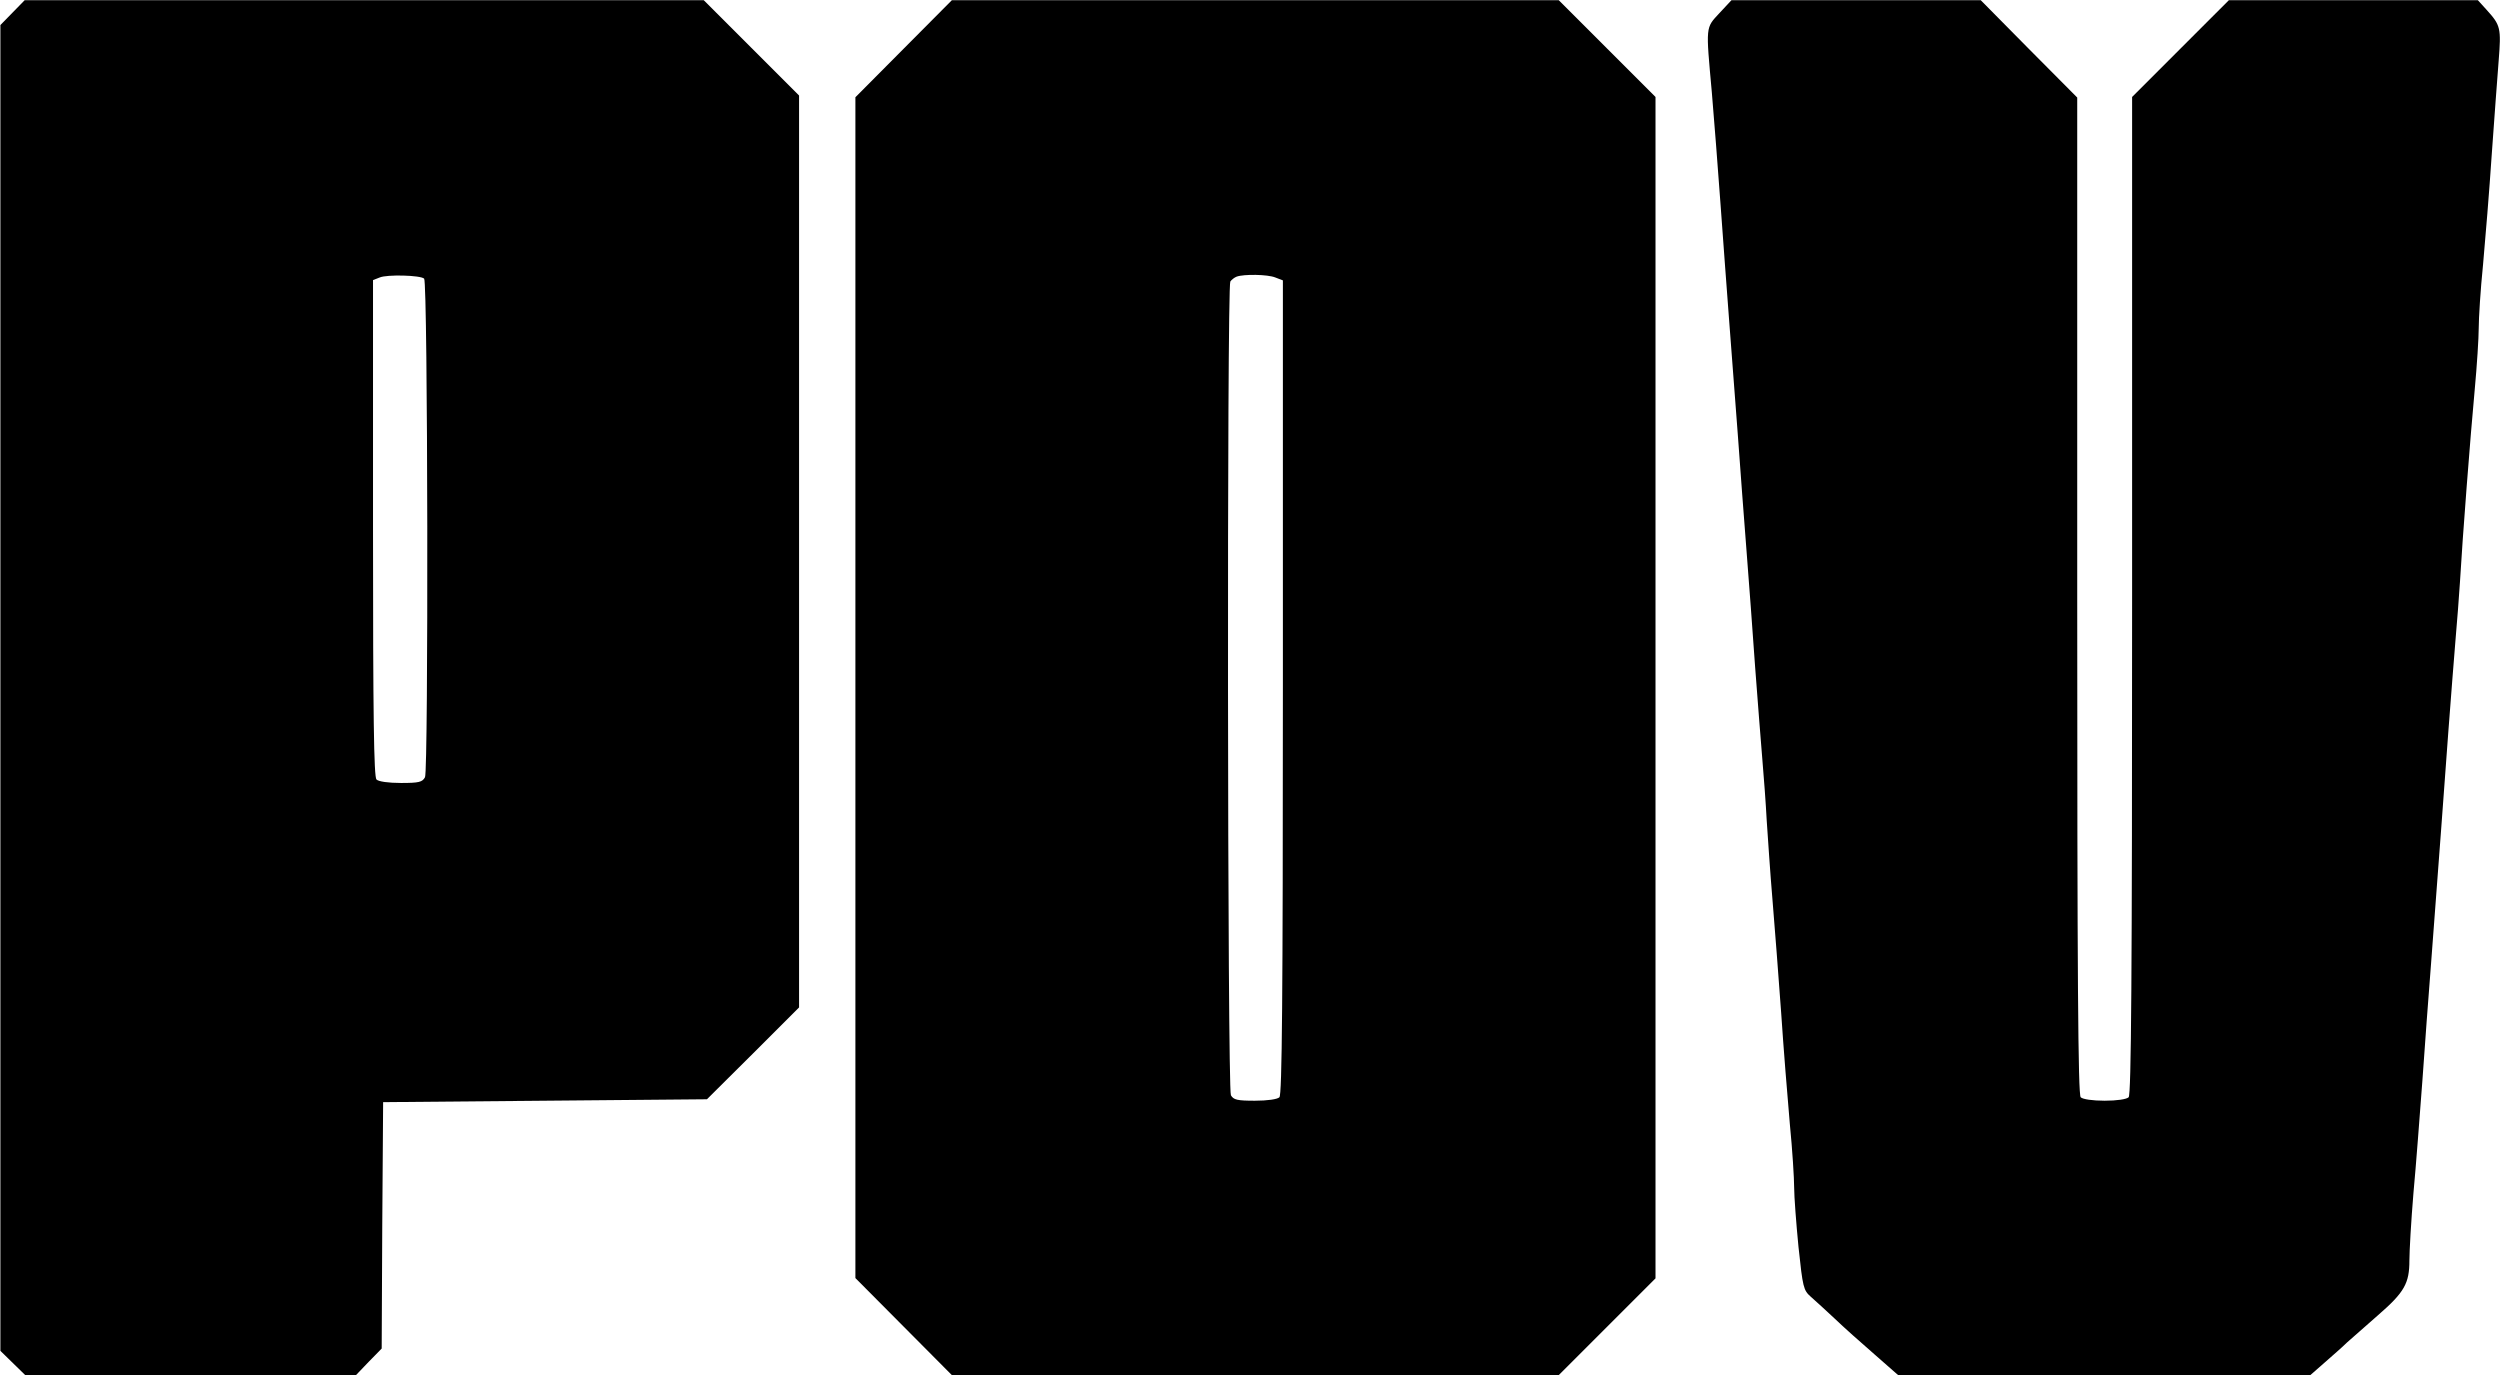
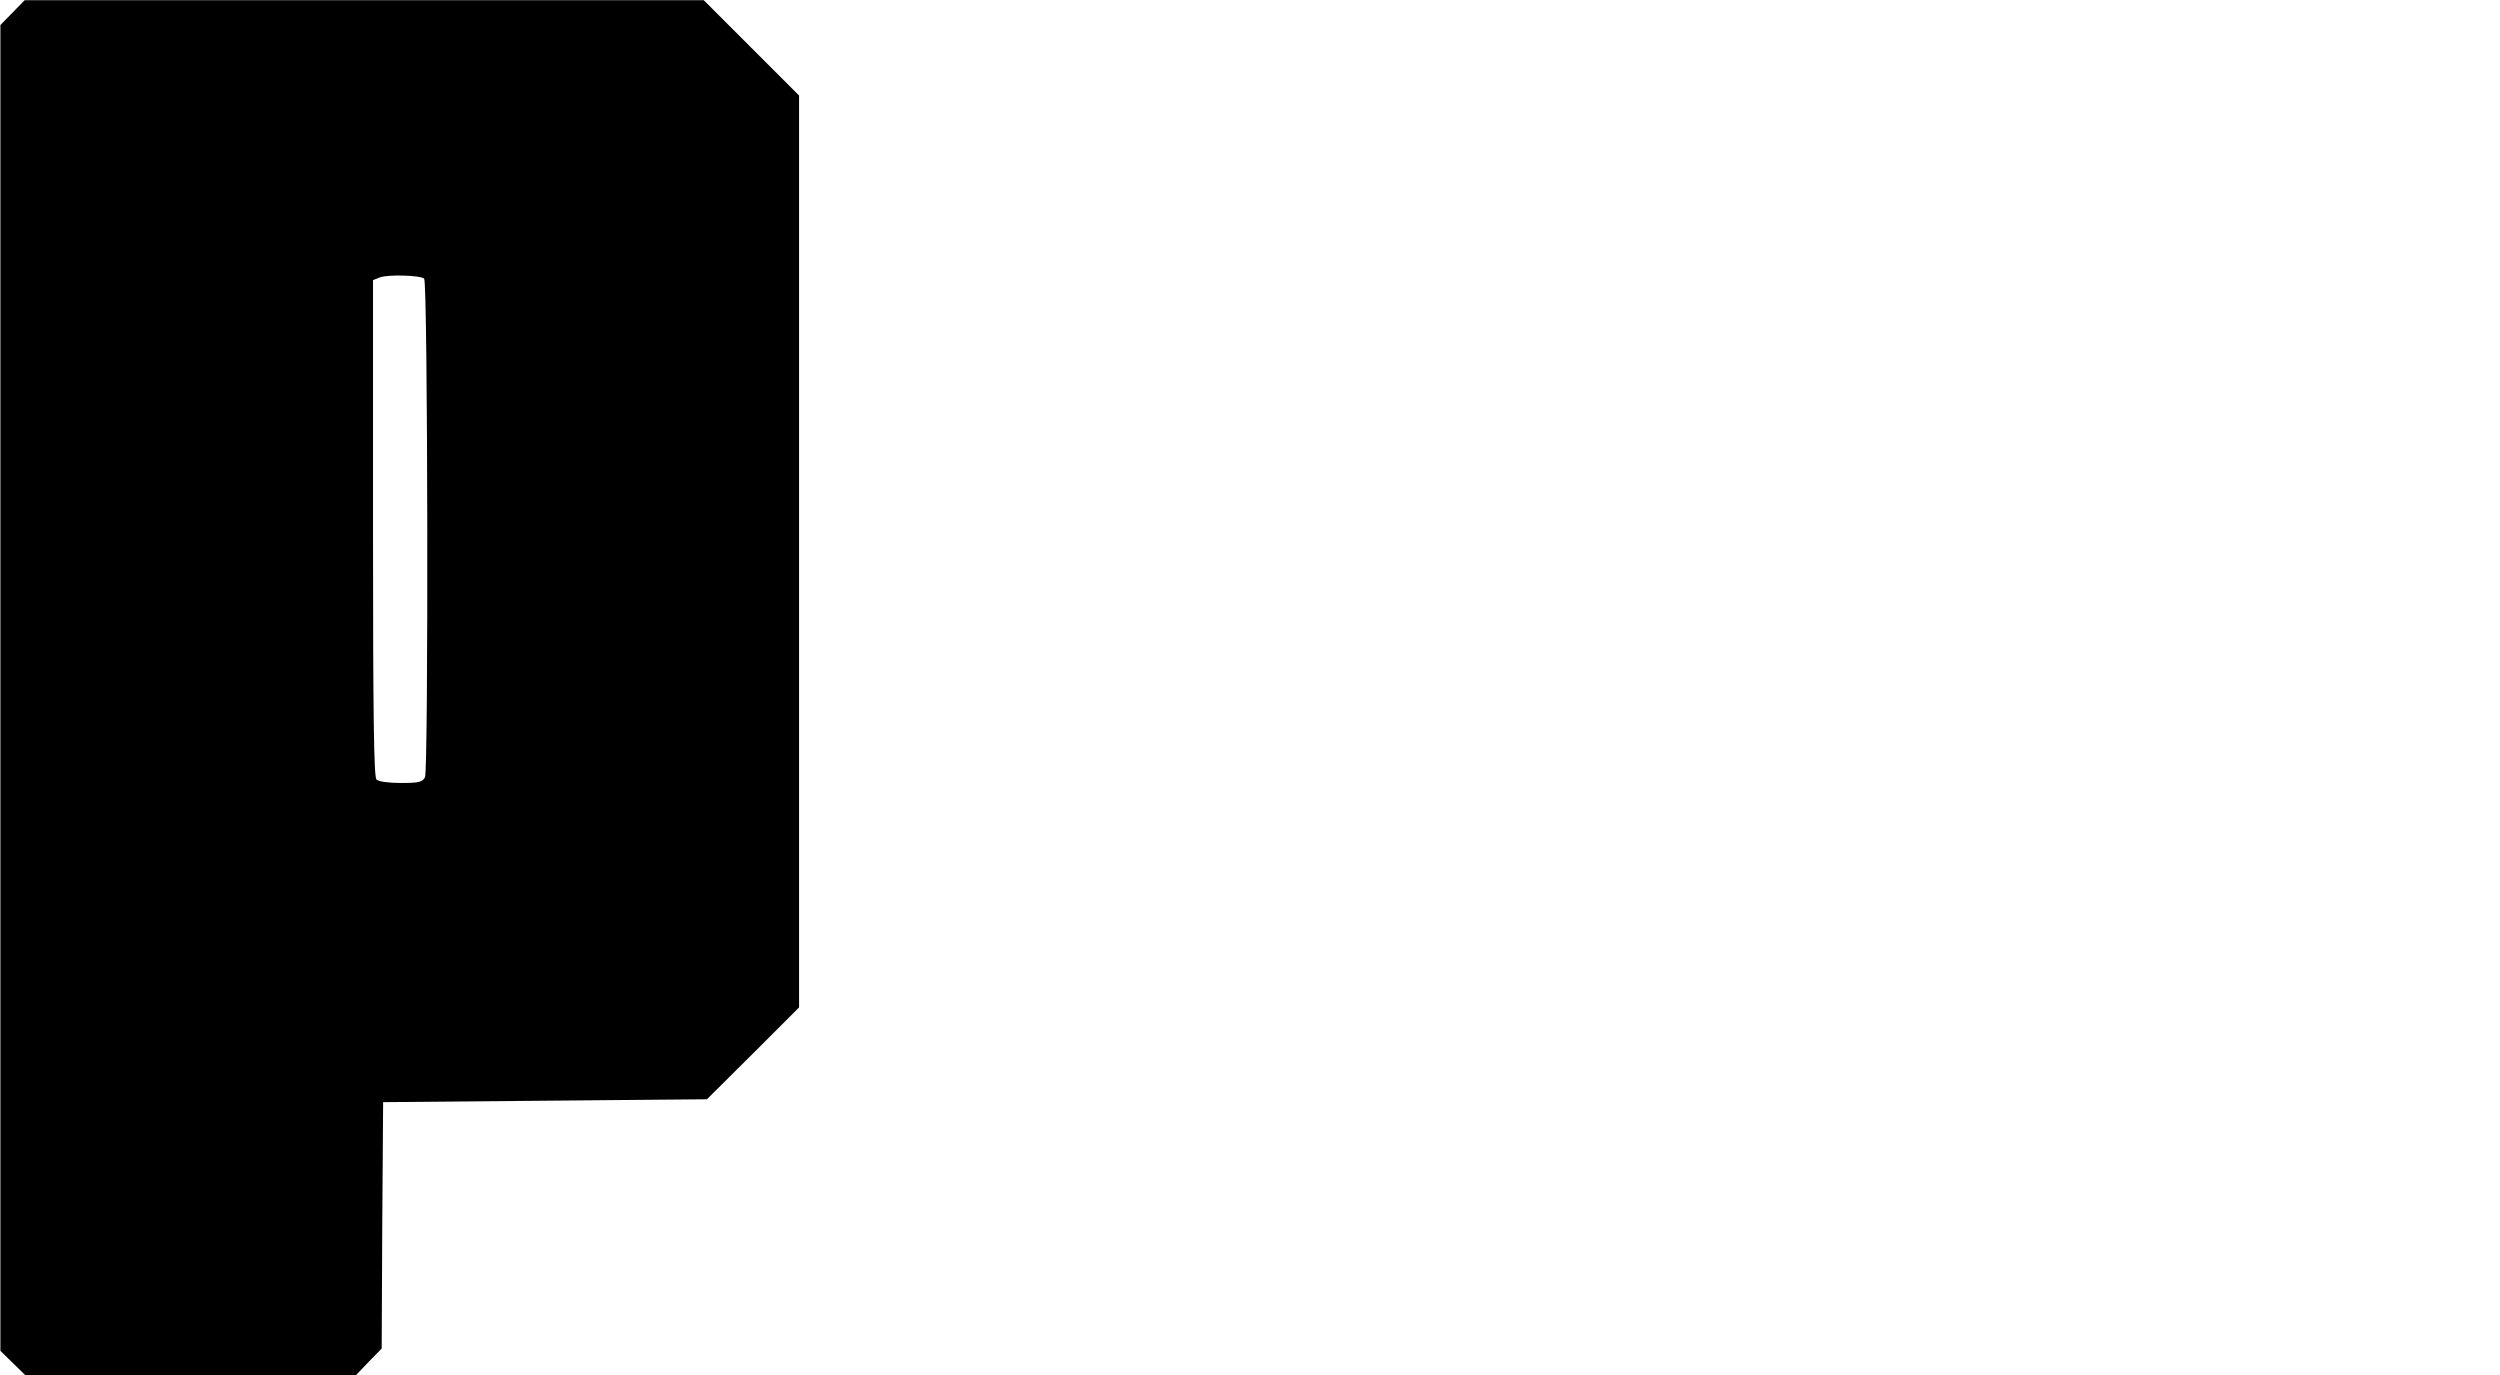
<svg xmlns="http://www.w3.org/2000/svg" width="4136" height="2275" viewBox="0 0 4136 2275" fill="none">
  <path d="M20.737 20.882L0.667 41.43V1138.14V2234.86L21.215 2254.93L41.764 2275H315.106H588.926L609.952 2253.02L631.457 2231.04L632.412 2027.46L633.846 1823.41L901.932 1821.02L1169.54 1818.63L1246 1742.65L1321.98 1666.67V912.589V158.031L1243.13 79.182L1164.28 0.333H602.784H40.808L20.737 20.882ZM701.704 461.001C707.916 466.735 708.872 1274.82 703.137 1285.81C698.836 1293.93 693.102 1295.36 663.474 1295.36C642.448 1295.36 626.2 1292.97 622.855 1289.63C618.554 1285.33 617.12 1186.41 617.12 873.882V463.39L628.111 459.089C640.058 453.833 695.969 455.267 701.704 461.001Z" fill="black" />
-   <path d="M1494.97 80.615L1415.17 160.898V1137.67V2114.44L1494.97 2194.72L1574.77 2275H2077.02H2578.78L2659.06 2194.72L2738.87 2114.91V1137.67V160.42L2658.59 80.138L2578.78 0.333H2077.02H1574.77L1494.97 80.615ZM2109.99 459.089L2122.41 463.868V1136.71C2122.41 1653.77 2120.98 1810.99 2116.68 1815.29C2113.34 1818.63 2097.09 1821.02 2076.06 1821.02C2046.91 1821.02 2040.7 1819.59 2036.4 1811.94C2030.66 1800.95 2029.71 474.381 2035.44 465.78C2037.35 462.912 2042.13 459.089 2045.96 457.656C2057.9 453.355 2097.09 453.833 2109.99 459.089Z" fill="black" />
-   <path d="M2844.48 21.837C2821.54 46.687 2822.02 41.908 2832.05 152.774C2835.88 196.26 2842.09 279.41 2846.39 337.232C2850.69 395.055 2856.9 482.027 2860.73 530.77C2864.55 579.513 2870.76 664.096 2875.06 719.529C2878.88 774.484 2885.57 860.501 2889.4 910.678C2893.22 960.376 2899.91 1047.83 2903.73 1104.22C2908.03 1160.6 2913.29 1229.42 2915.68 1257.13C2918.07 1284.85 2921.42 1329.77 2922.85 1357.49C2924.76 1385.2 2928.58 1443.98 2932.41 1488.9C2936.23 1533.34 2942.44 1617.45 2946.74 1675.27C2950.57 1733.09 2957.26 1815.77 2961.08 1859.25C2965.38 1902.74 2968.25 1950.05 2968.25 1964.86C2968.25 1979.68 2971.59 2023.64 2975.41 2062.83C2982.58 2130.21 2983.54 2134.51 2995.96 2145.5C3003.13 2151.71 3020.81 2167.96 3035.15 2181.34C3049.48 2195.2 3079.11 2221.48 3101.09 2240.59L3140.28 2275H3481.48H3822.2L3845.62 2254.45C3858.04 2243.46 3875.25 2228.65 3882.89 2221C3891.02 2213.83 3914.43 2193.28 3934.5 2175.6C3977.99 2137.85 3986.11 2123.04 3986.11 2085.29C3986.11 2069.99 3988.98 2019.82 3992.8 1973.94C3997.1 1928.07 4003.32 1843.96 4007.62 1787.57C4011.44 1731.18 4018.13 1643.73 4021.95 1594.03C4036.29 1403.36 4043.46 1308.74 4050.62 1209.35C4054.93 1152.96 4060.18 1084.15 4062.57 1056.43C4064.96 1028.71 4068.31 986.659 4069.74 963.244C4074.04 888.696 4086.94 722.396 4094.11 645.459C4097.93 604.362 4100.8 558.487 4100.8 542.717C4100.8 526.947 4103.67 479.638 4107.97 437.585C4111.79 395.533 4118.48 313.817 4122.31 255.994C4126.61 198.172 4131.39 128.403 4133.77 100.686C4138.08 46.209 4137.12 41.908 4113.7 16.103L4099.37 0.333H3893.41H3687.44L3607.16 80.615L3527.36 160.42V985.226C3527.36 1619.84 3525.92 1810.99 3521.62 1815.29C3518.28 1818.63 3502.03 1821.02 3481.96 1821.02C3461.89 1821.02 3445.64 1818.63 3442.29 1815.29C3437.99 1810.99 3436.56 1619.84 3436.56 985.704V161.376L3356.76 81.094L3276.95 0.333H3070.51H2864.55L2844.48 21.837Z" fill="black" />
</svg>